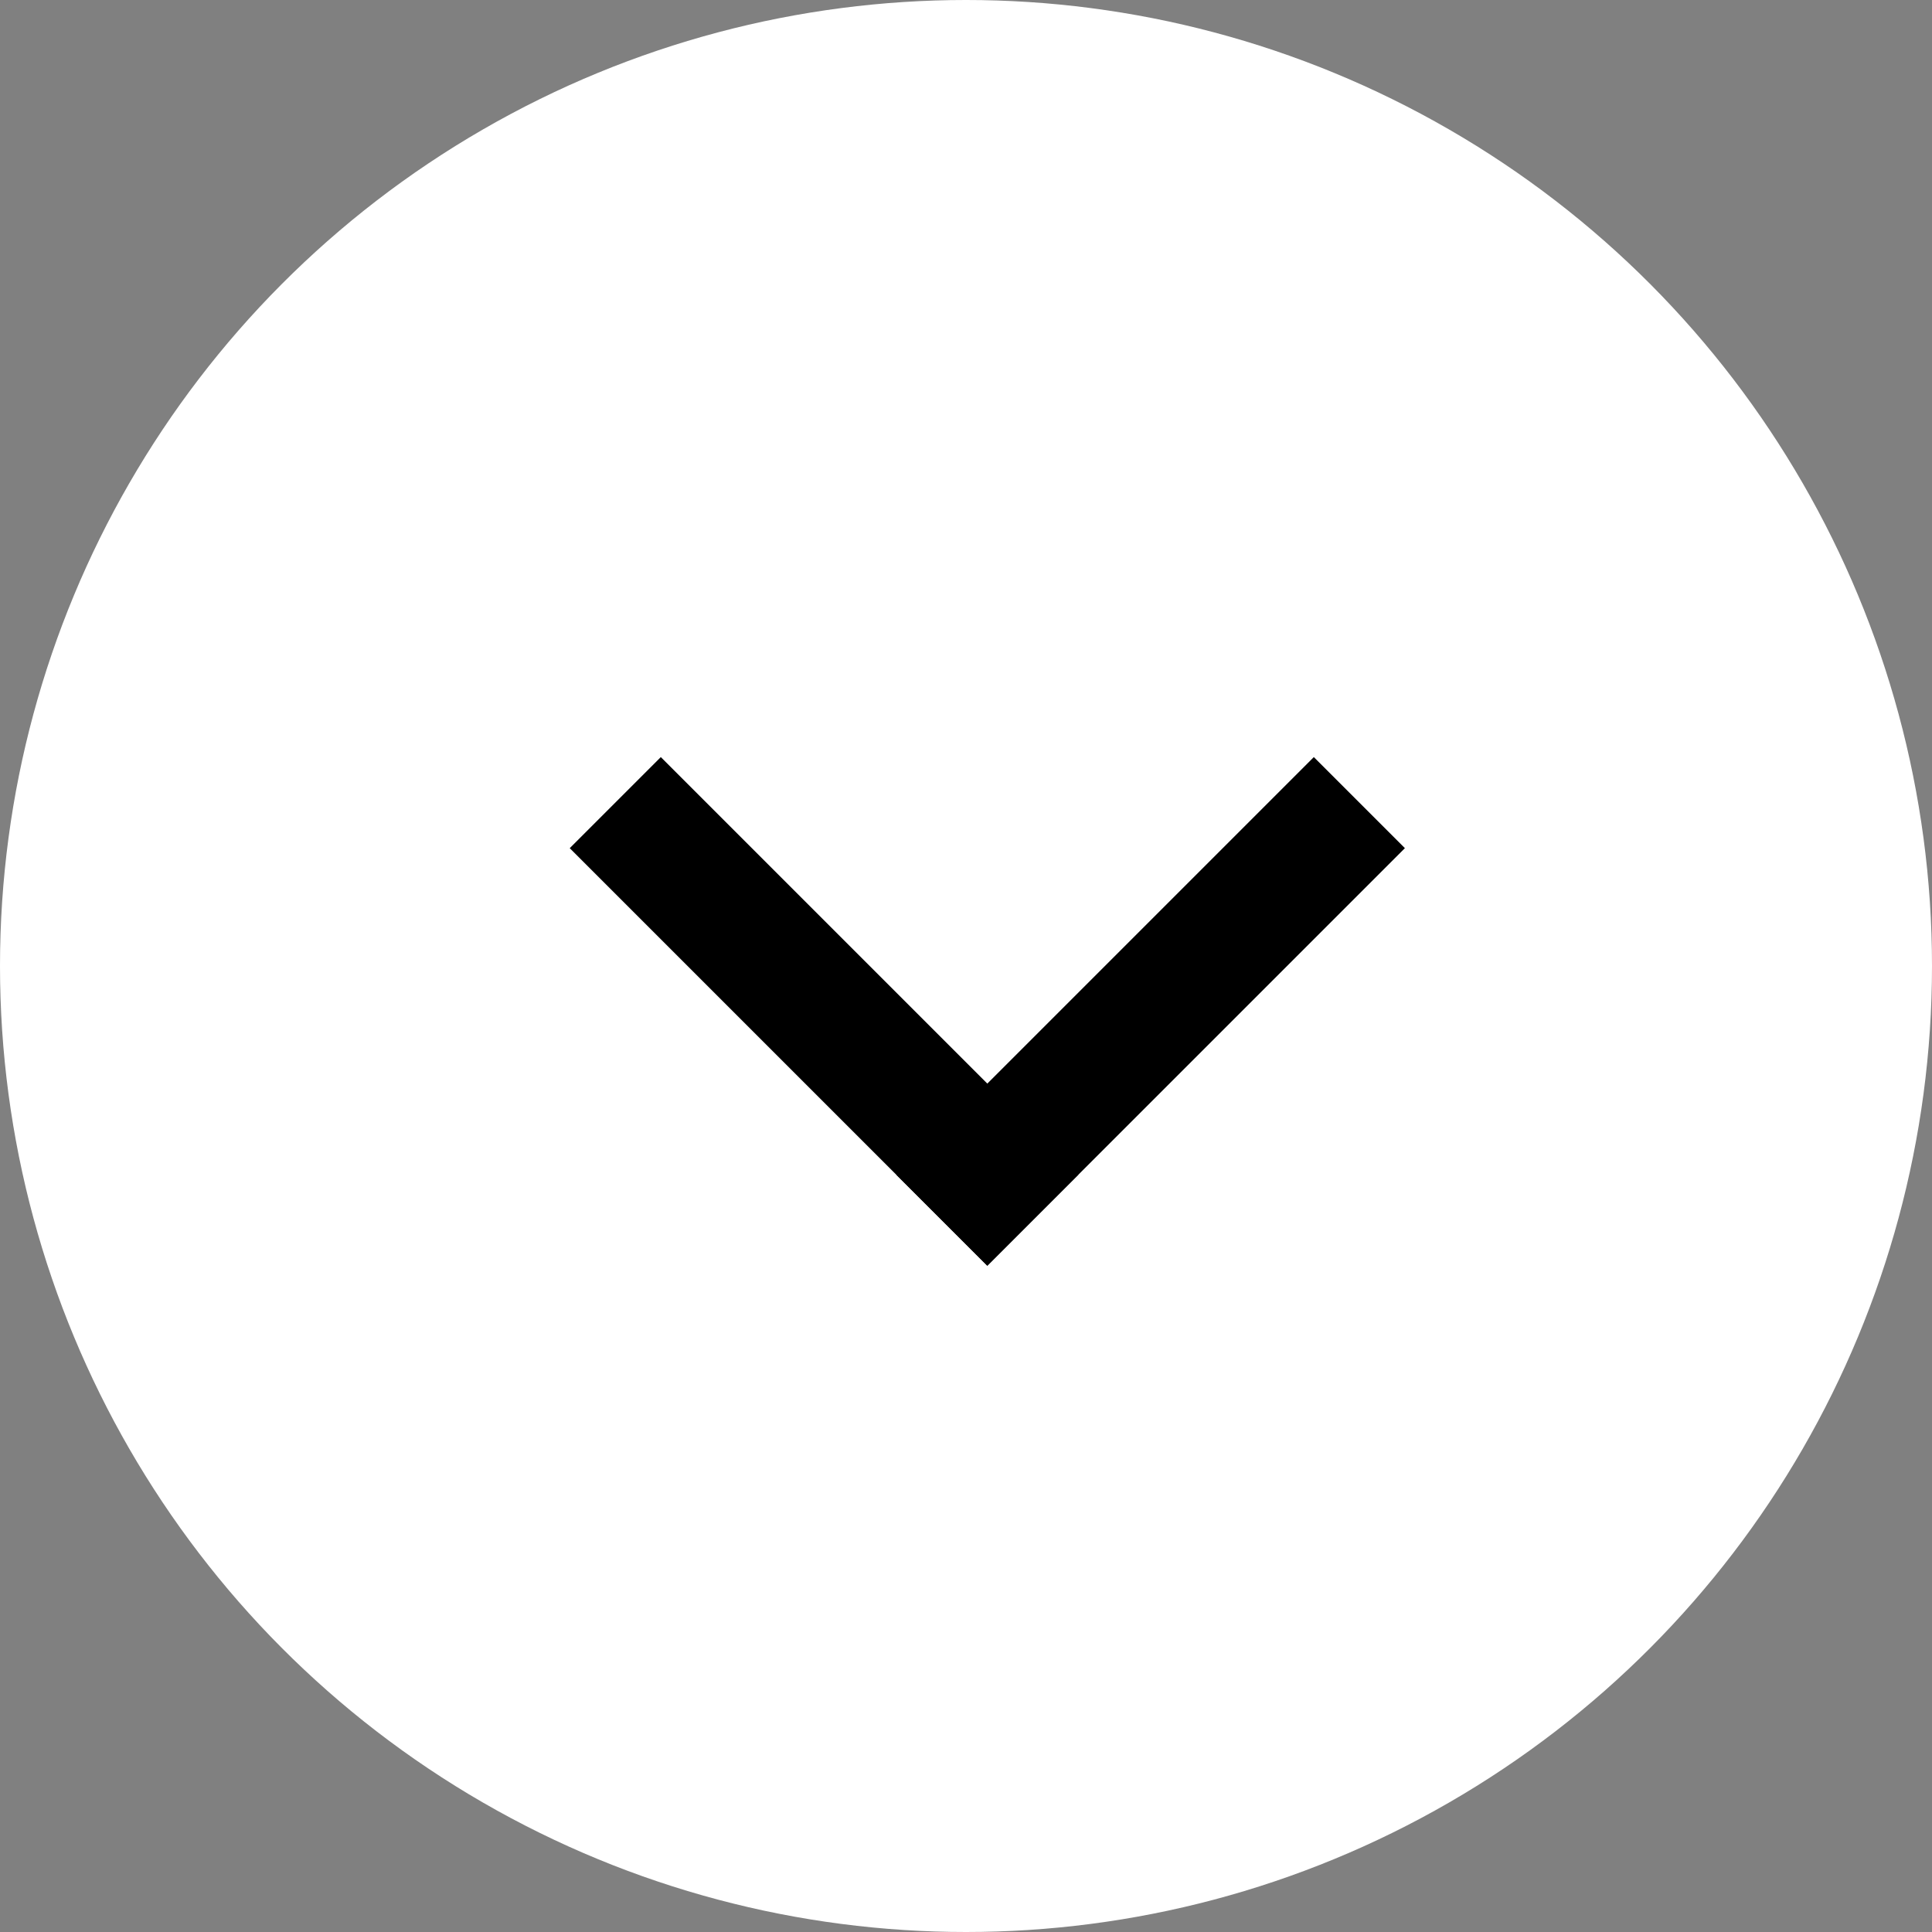
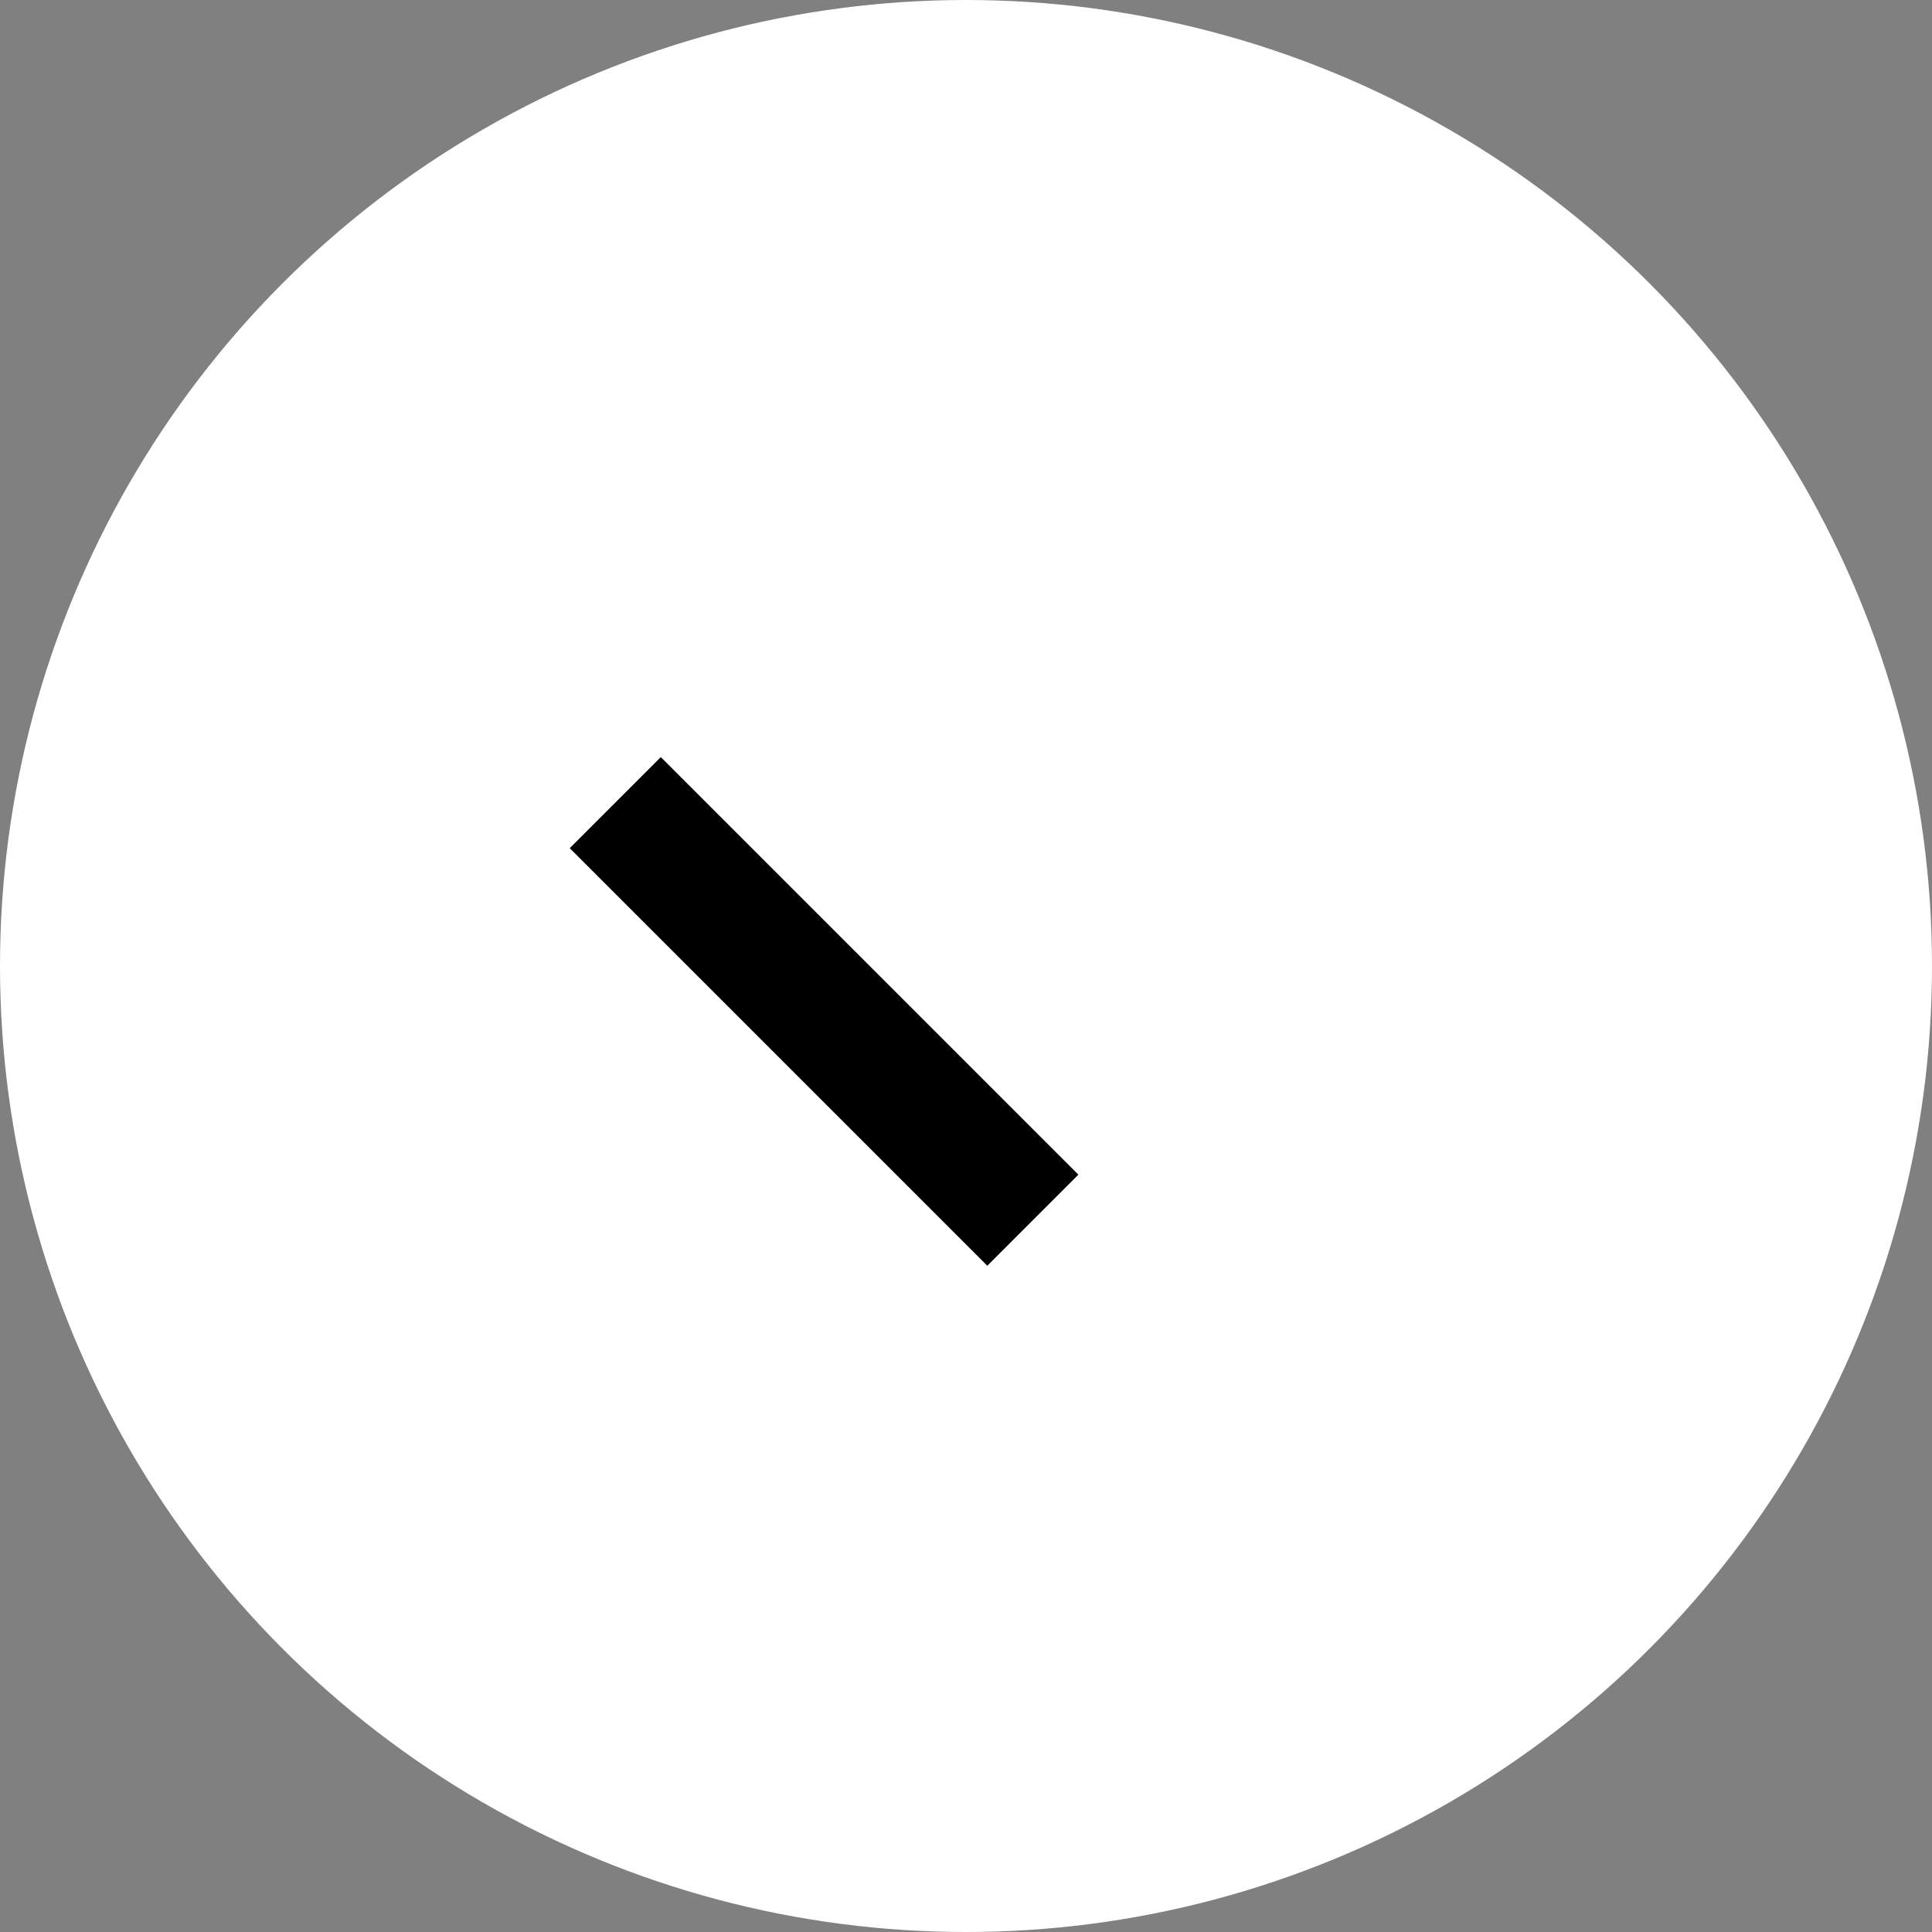
<svg xmlns="http://www.w3.org/2000/svg" width="30" height="30" viewBox="0 0 30 30">
  <rect x="0" y="0" width="30" height="30" fill="#808080" stroke="none" />
  <g transform="translate(0.329)">
    <circle cx="15" cy="15" r="15" transform="translate(-0.329)" fill="#fff" />
    <g transform="translate(15.002 6.686) rotate(45)">
      <path d="M0,0H9.17V2H0Z" transform="translate(0 7.17)" />
-       <path d="M0,0H9.17V2H0Z" transform="translate(9.17 0) rotate(90)" />
    </g>
  </g>
</svg>